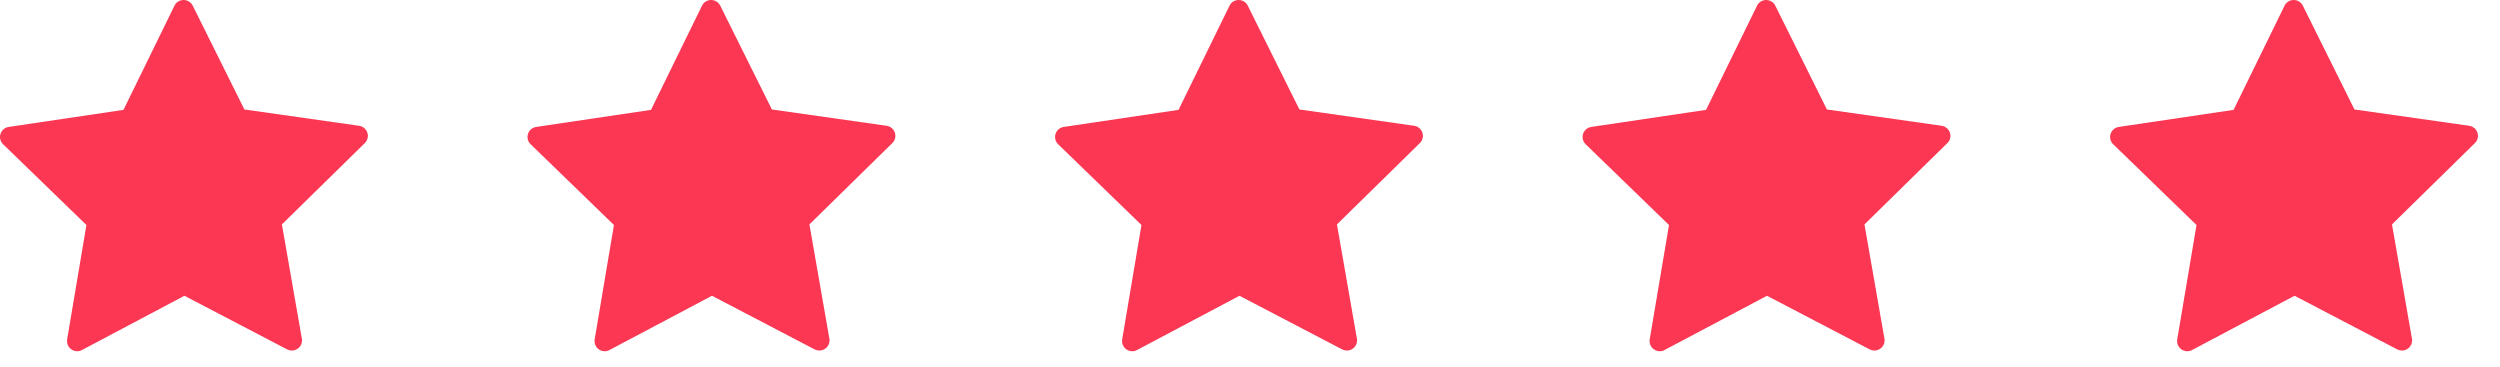
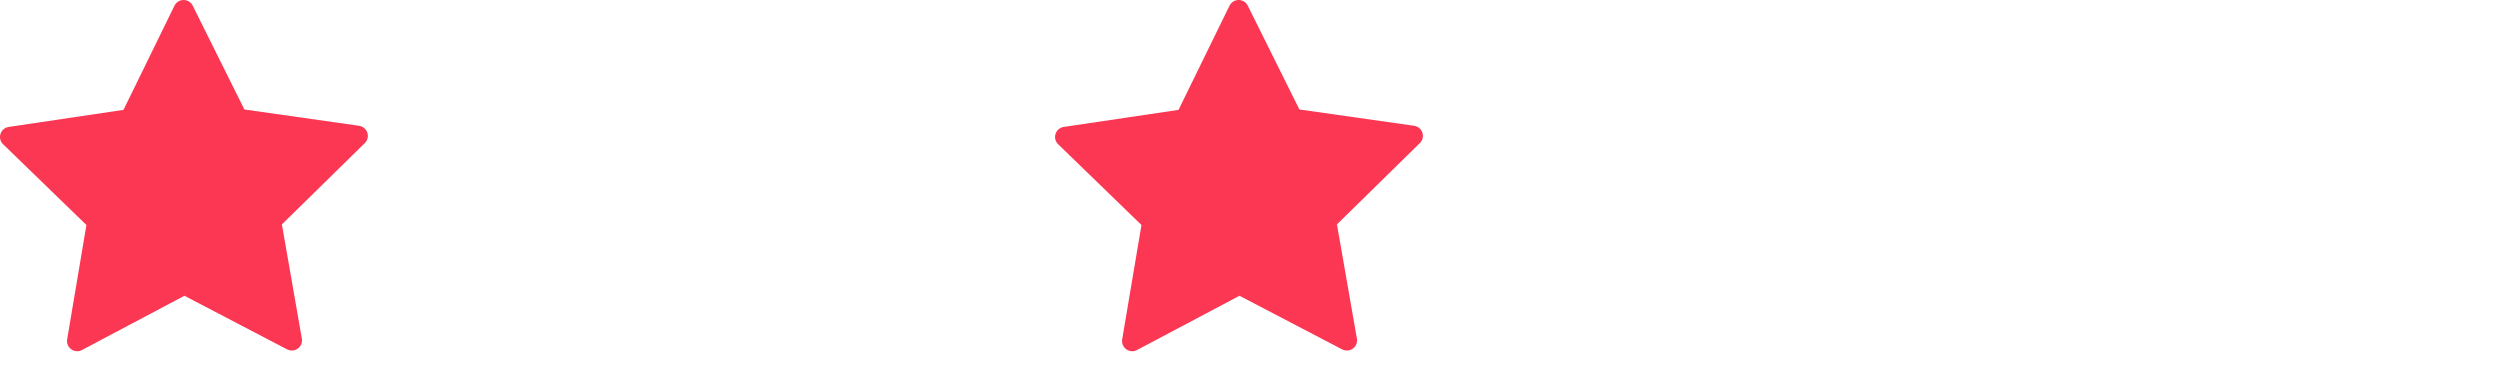
<svg xmlns="http://www.w3.org/2000/svg" width="109" height="16" viewBox="0 0 109 16" fill="none">
  <path d="M62.017 5.787C61.964 5.626 61.826 5.511 61.658 5.484L56.654 4.773L54.403 0.247C54.327 0.095 54.172 0 54.005 0C53.837 0 53.682 0.095 53.606 0.25L51.384 4.79L46.38 5.534C46.212 5.56 46.074 5.675 46.022 5.837C45.969 5.998 46.015 6.176 46.137 6.291L49.768 9.81L48.928 14.794C48.899 14.962 48.968 15.13 49.106 15.229C49.182 15.284 49.274 15.314 49.366 15.314C49.439 15.314 49.508 15.298 49.574 15.261L54.041 12.895L58.521 15.235C58.587 15.268 58.656 15.284 58.725 15.284C58.969 15.284 59.169 15.084 59.169 14.84C59.169 14.804 59.166 14.771 59.156 14.738L58.291 9.784L61.898 6.245C62.027 6.126 62.07 5.949 62.017 5.787Z" fill="#FB3753" />
-   <path d="M108.017 5.787C107.964 5.626 107.826 5.511 107.658 5.484L102.654 4.773L100.403 0.247C100.327 0.095 100.172 0 100.004 0C99.837 0 99.682 0.095 99.606 0.25L97.384 4.79L92.38 5.534C92.213 5.56 92.074 5.675 92.022 5.837C91.969 5.998 92.015 6.176 92.137 6.291L95.768 9.81L94.928 14.794C94.899 14.962 94.968 15.13 95.106 15.229C95.182 15.284 95.274 15.314 95.366 15.314C95.439 15.314 95.508 15.298 95.573 15.261L100.041 12.895L104.521 15.235C104.587 15.268 104.656 15.284 104.725 15.284C104.969 15.284 105.169 15.084 105.169 14.84C105.169 14.804 105.166 14.771 105.156 14.738L104.291 9.784L107.899 6.245C108.027 6.126 108.07 5.949 108.017 5.787Z" fill="#FB3753" />
-   <path d="M39.017 5.787C38.964 5.626 38.826 5.511 38.658 5.484L33.654 4.773L31.403 0.247C31.327 0.095 31.172 0 31.005 0C30.837 0 30.682 0.095 30.606 0.25L28.384 4.79L23.38 5.534C23.212 5.56 23.074 5.675 23.021 5.837C22.969 5.998 23.015 6.176 23.137 6.291L26.768 9.81L25.928 14.794C25.899 14.962 25.968 15.13 26.106 15.229C26.182 15.284 26.274 15.314 26.366 15.314C26.439 15.314 26.508 15.298 26.573 15.261L31.041 12.895L35.521 15.235C35.587 15.268 35.656 15.284 35.725 15.284C35.969 15.284 36.169 15.084 36.169 14.84C36.169 14.804 36.166 14.771 36.156 14.738L35.291 9.784L38.898 6.245C39.027 6.126 39.07 5.949 39.017 5.787Z" fill="#FB3753" />
-   <path d="M85.017 5.787C84.964 5.626 84.826 5.511 84.658 5.484L79.654 4.773L77.403 0.247C77.327 0.095 77.172 0 77.004 0C76.837 0 76.682 0.095 76.606 0.25L74.384 4.79L69.38 5.534C69.213 5.56 69.074 5.675 69.022 5.837C68.969 5.998 69.015 6.176 69.137 6.291L72.768 9.81L71.928 14.794C71.899 14.962 71.968 15.13 72.106 15.229C72.182 15.284 72.274 15.314 72.366 15.314C72.439 15.314 72.508 15.298 72.573 15.261L77.041 12.895L81.521 15.235C81.587 15.268 81.656 15.284 81.725 15.284C81.969 15.284 82.169 15.084 82.169 14.84C82.169 14.804 82.166 14.771 82.156 14.738L81.291 9.784L84.898 6.245C85.027 6.126 85.07 5.949 85.017 5.787Z" fill="#FB3753" />
  <path d="M16.017 5.787C15.964 5.626 15.826 5.511 15.658 5.484L10.655 4.773L8.403 0.247C8.327 0.095 8.172 0 8.004 0C7.837 0 7.682 0.095 7.606 0.25L5.384 4.79L0.38 5.534C0.212 5.56 0.074 5.675 0.022 5.837C-0.031 5.998 0.015 6.176 0.137 6.291L3.768 9.81L2.928 14.794C2.899 14.962 2.968 15.13 3.106 15.229C3.182 15.284 3.274 15.314 3.366 15.314C3.439 15.314 3.508 15.298 3.574 15.261L8.041 12.895L12.521 15.235C12.587 15.268 12.656 15.284 12.725 15.284C12.969 15.284 13.169 15.084 13.169 14.84C13.169 14.804 13.166 14.771 13.156 14.738L12.291 9.784L15.899 6.245C16.027 6.126 16.07 5.949 16.017 5.787Z" fill="#FB3753" />
</svg>